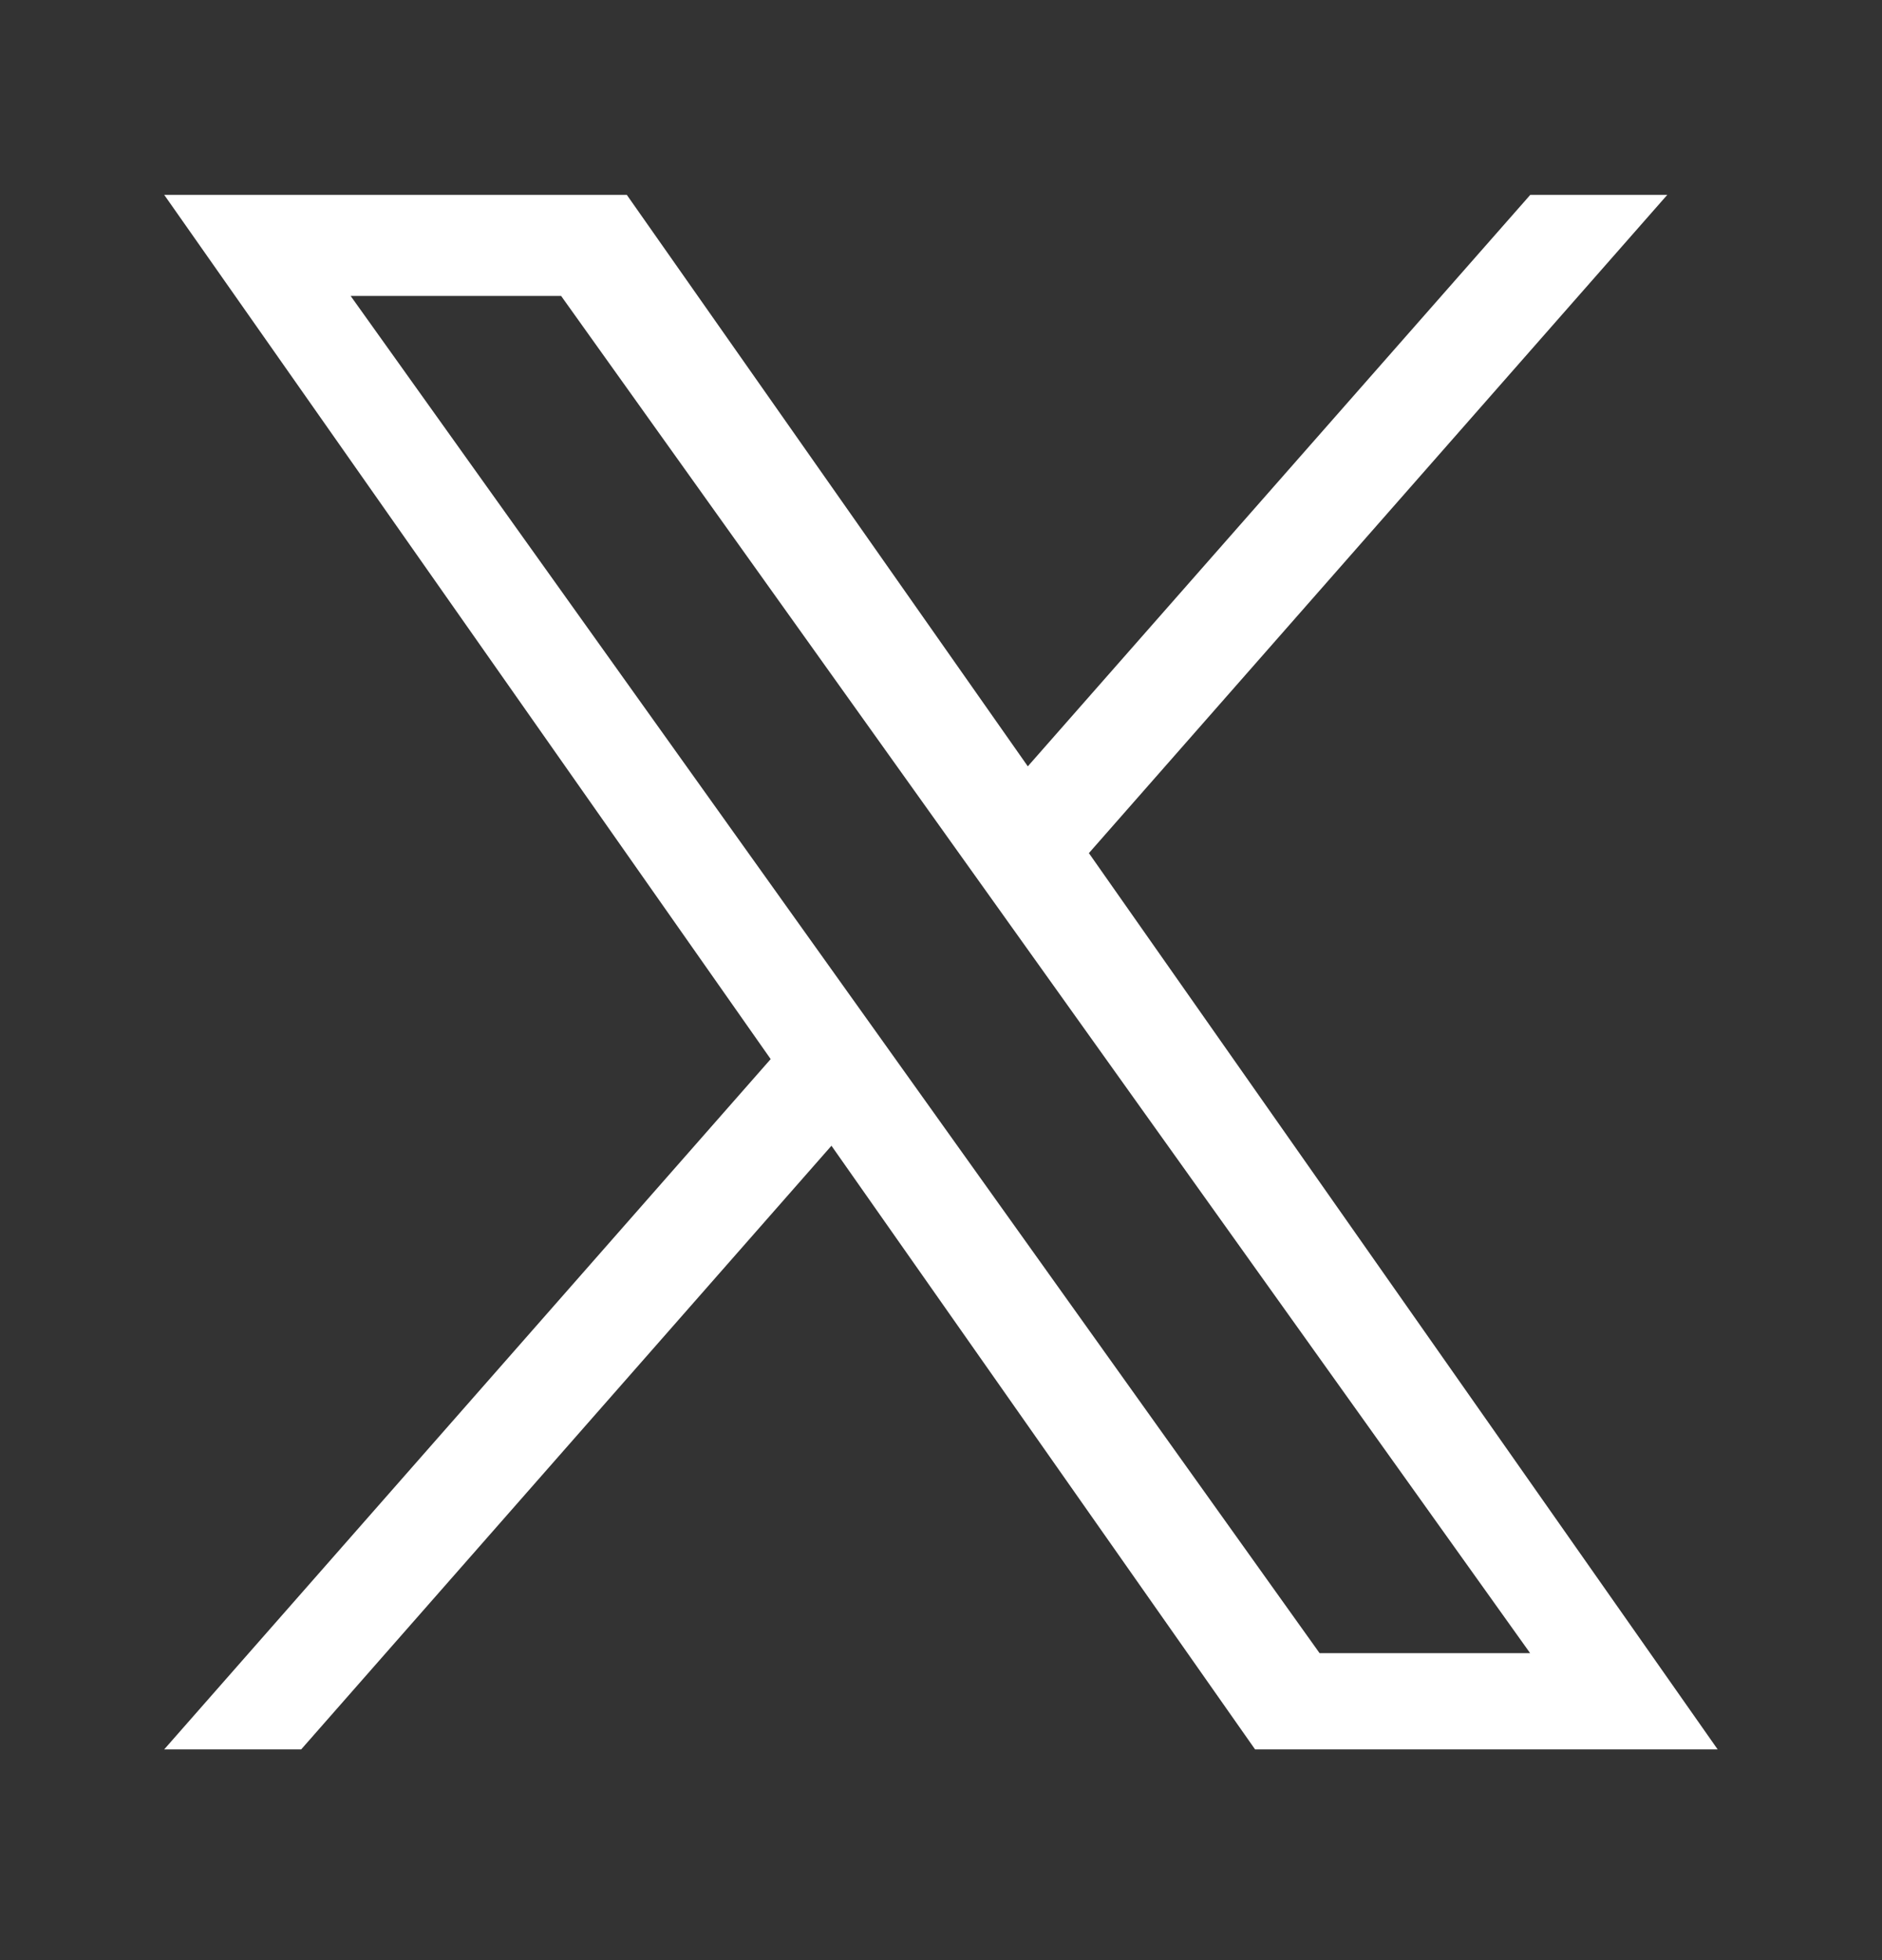
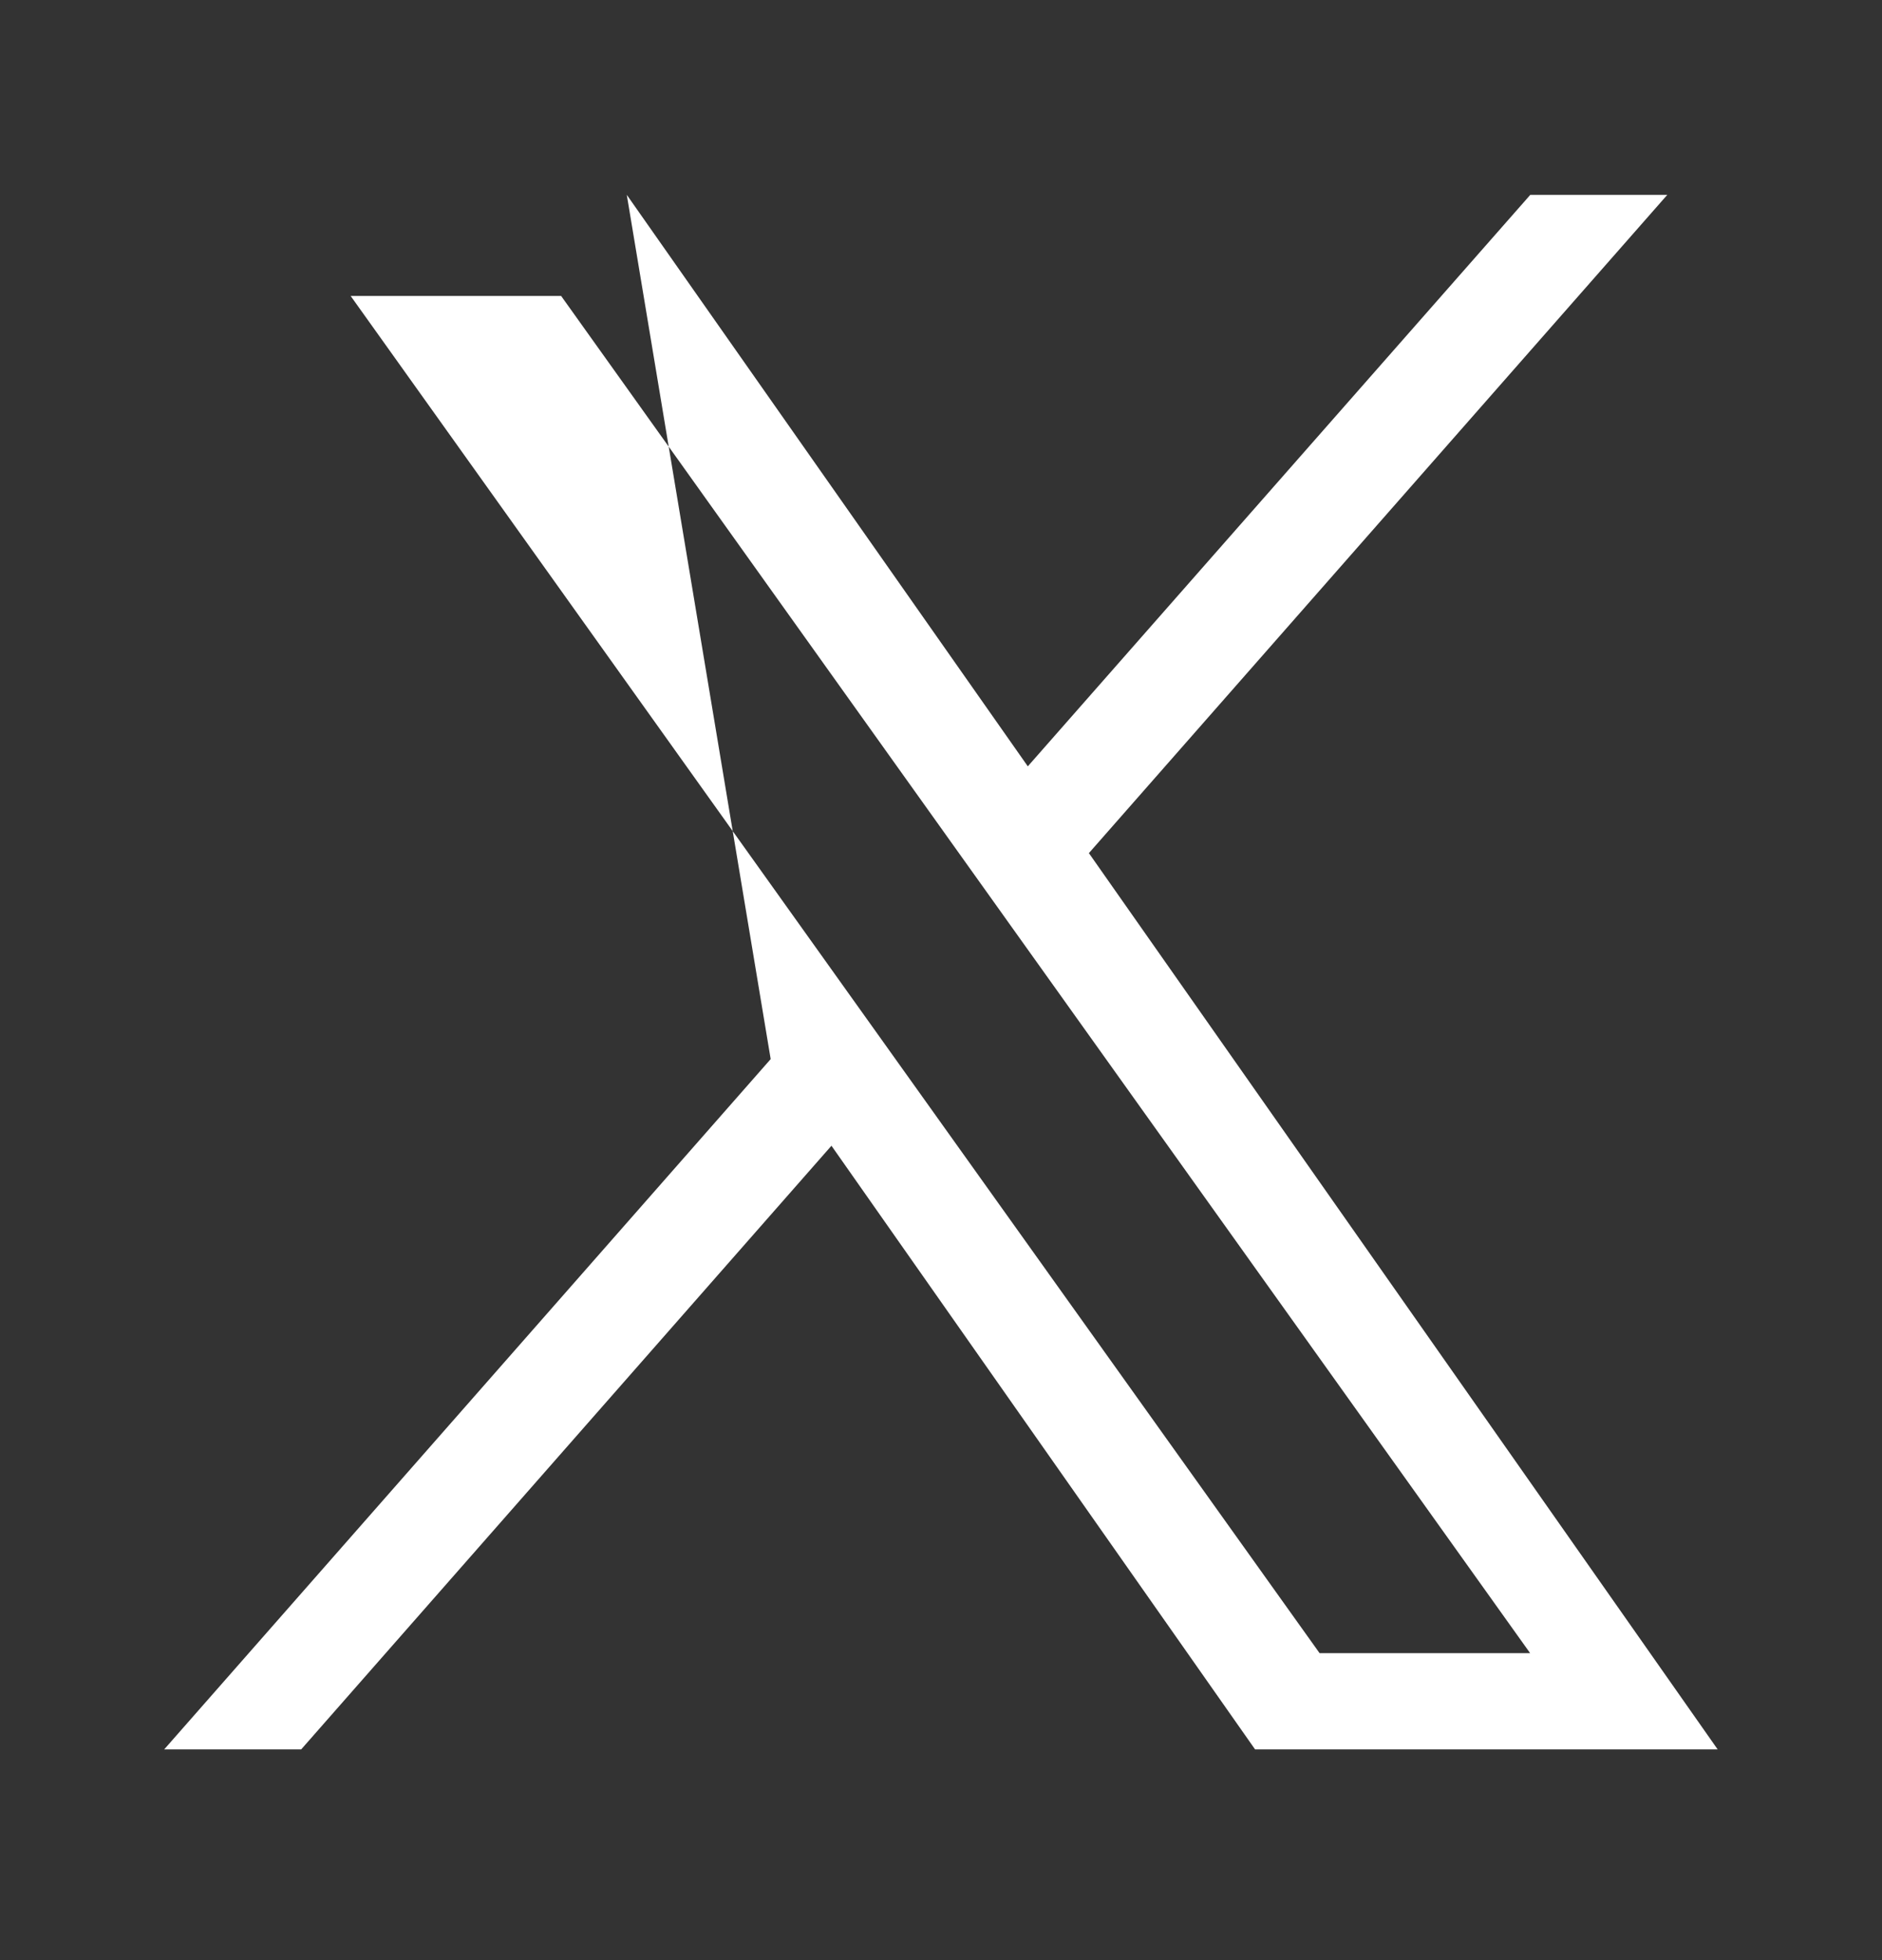
<svg xmlns="http://www.w3.org/2000/svg" width="24" height="25" viewBox="0 0 24 25" fill="none">
  <rect x="0" y="0" width="24" height="25" fill="#333333" stroke="none" />
-   <path d="M13.886 10.881L21.262 2.485H19.515L13.107 9.774L7.993 2.485H2.094L9.828 13.508L2.094 22.312H3.841L10.603 14.613L16.005 22.312H21.904M4.472 3.775H7.156L19.513 21.085H16.828" fill="white" />
+   <path d="M13.886 10.881L21.262 2.485H19.515L13.107 9.774L7.993 2.485L9.828 13.508L2.094 22.312H3.841L10.603 14.613L16.005 22.312H21.904M4.472 3.775H7.156L19.513 21.085H16.828" fill="white" />
</svg>